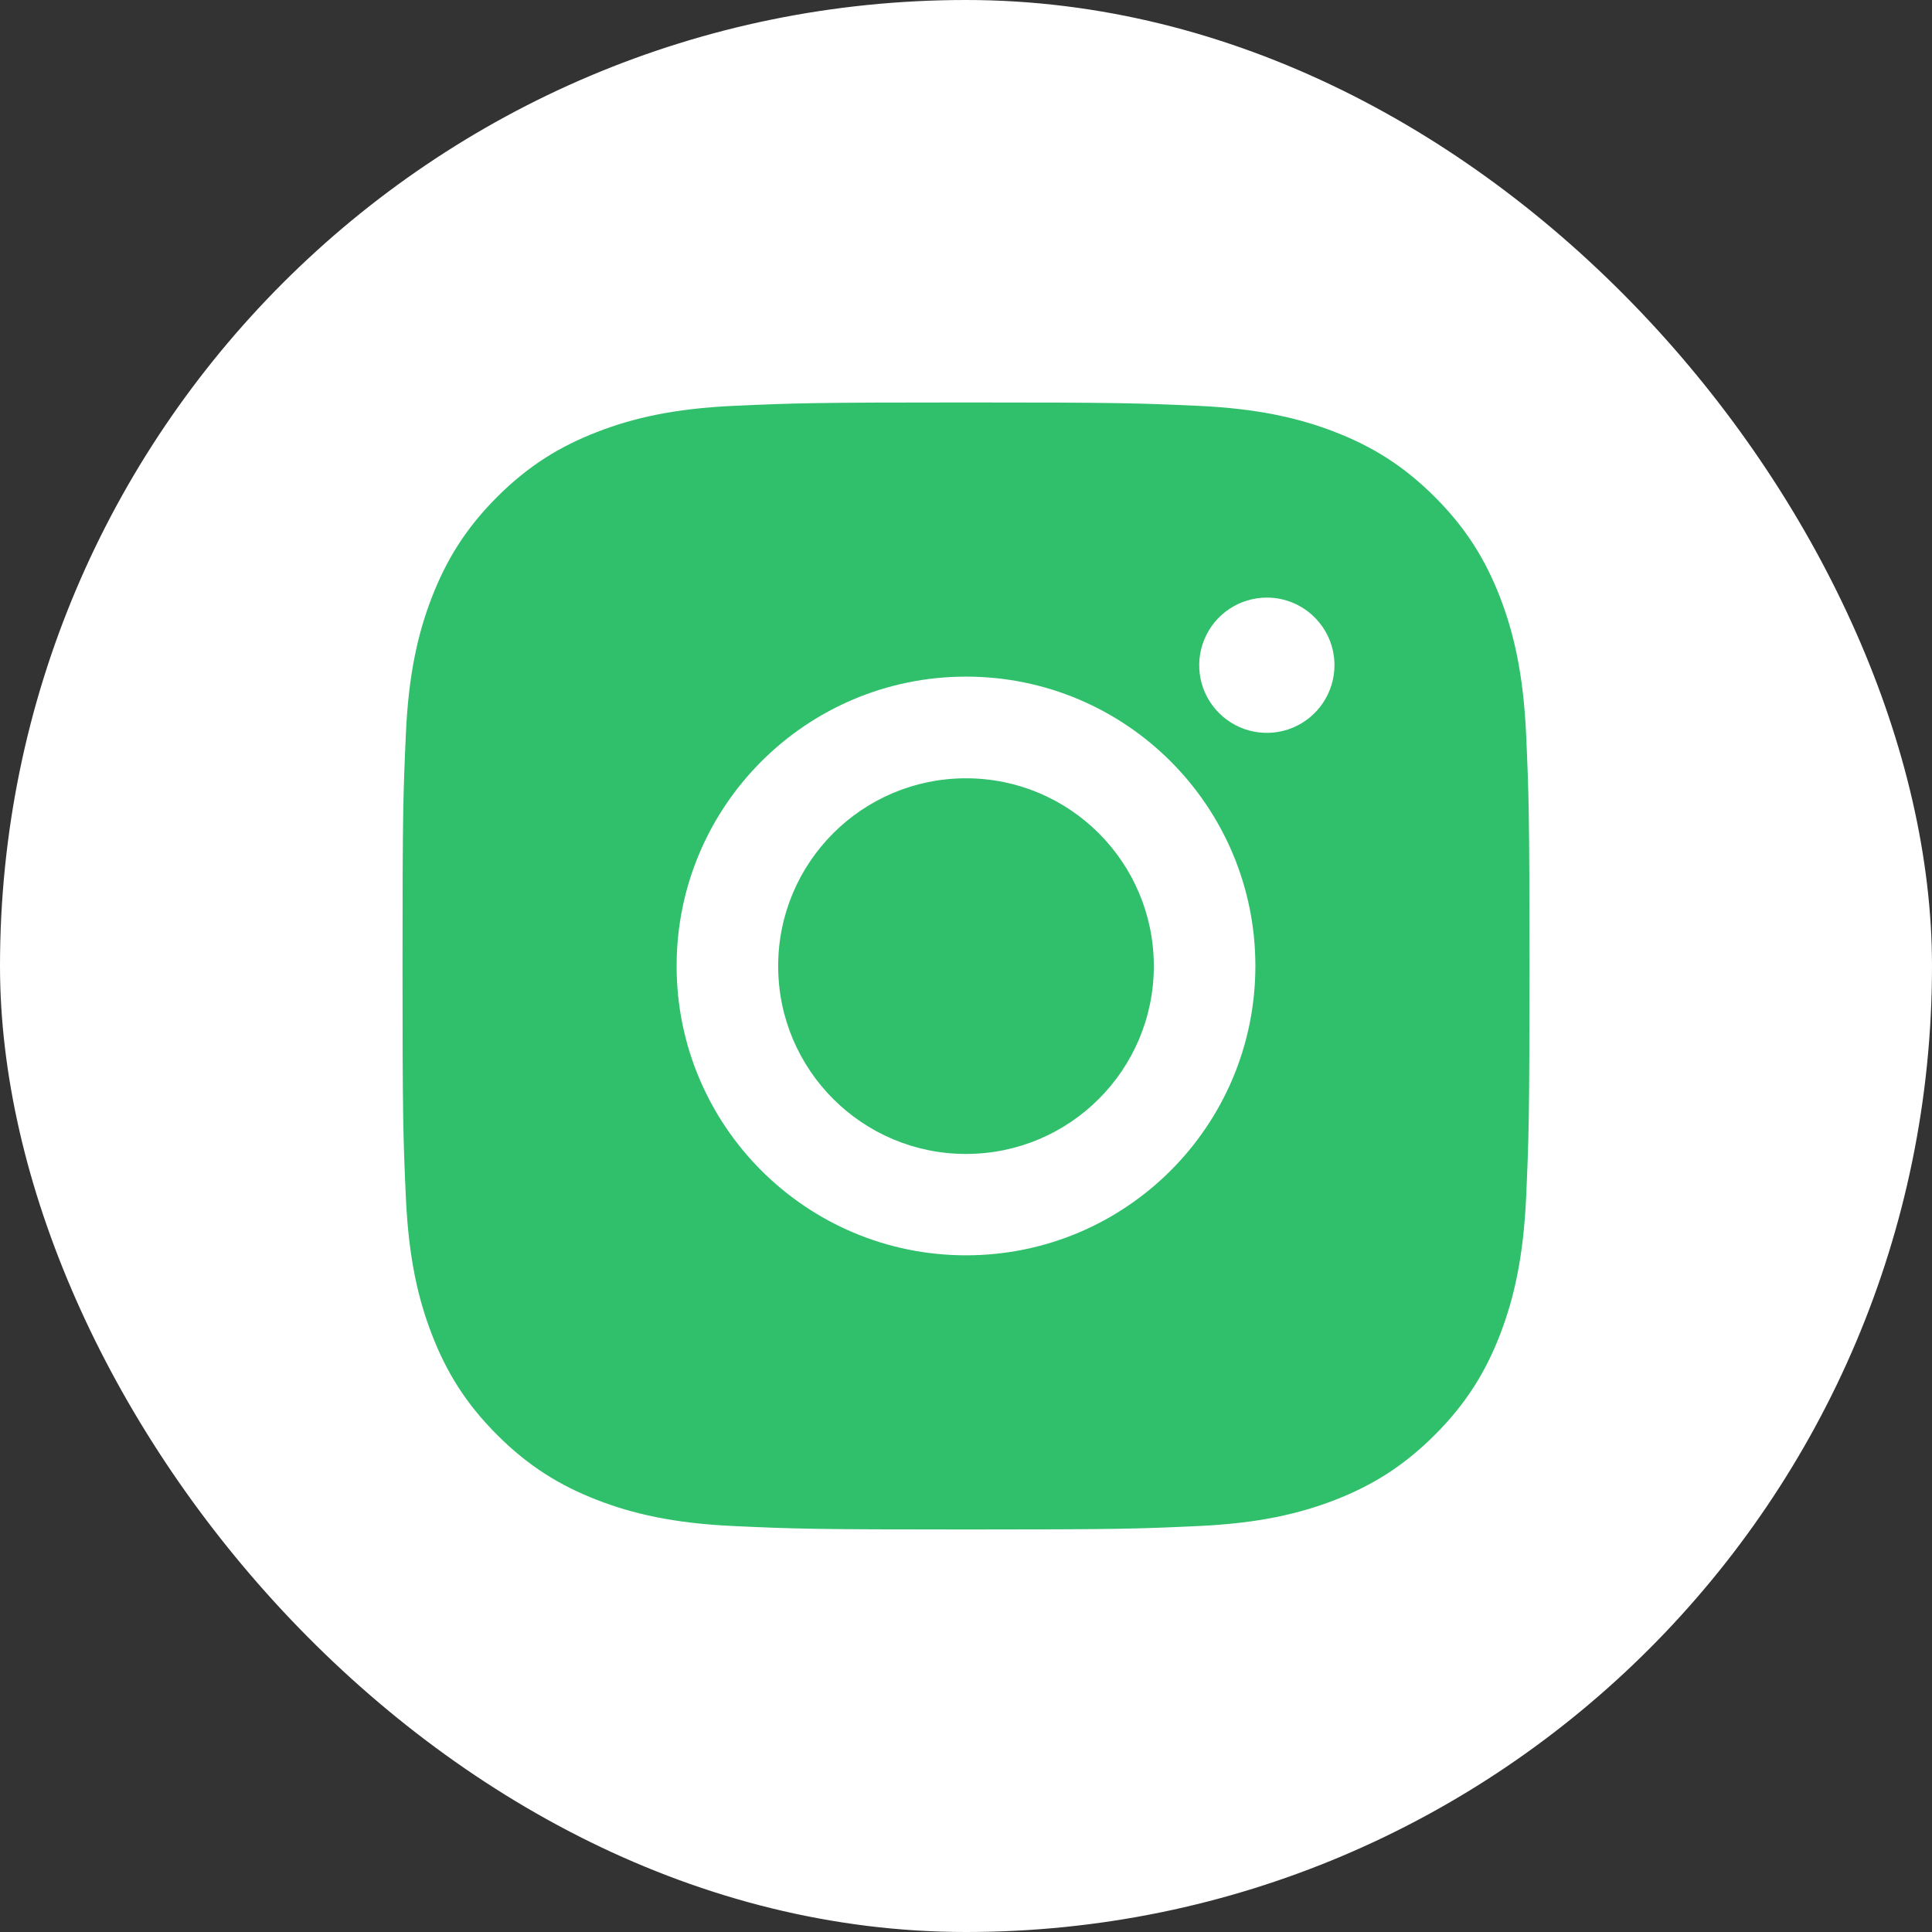
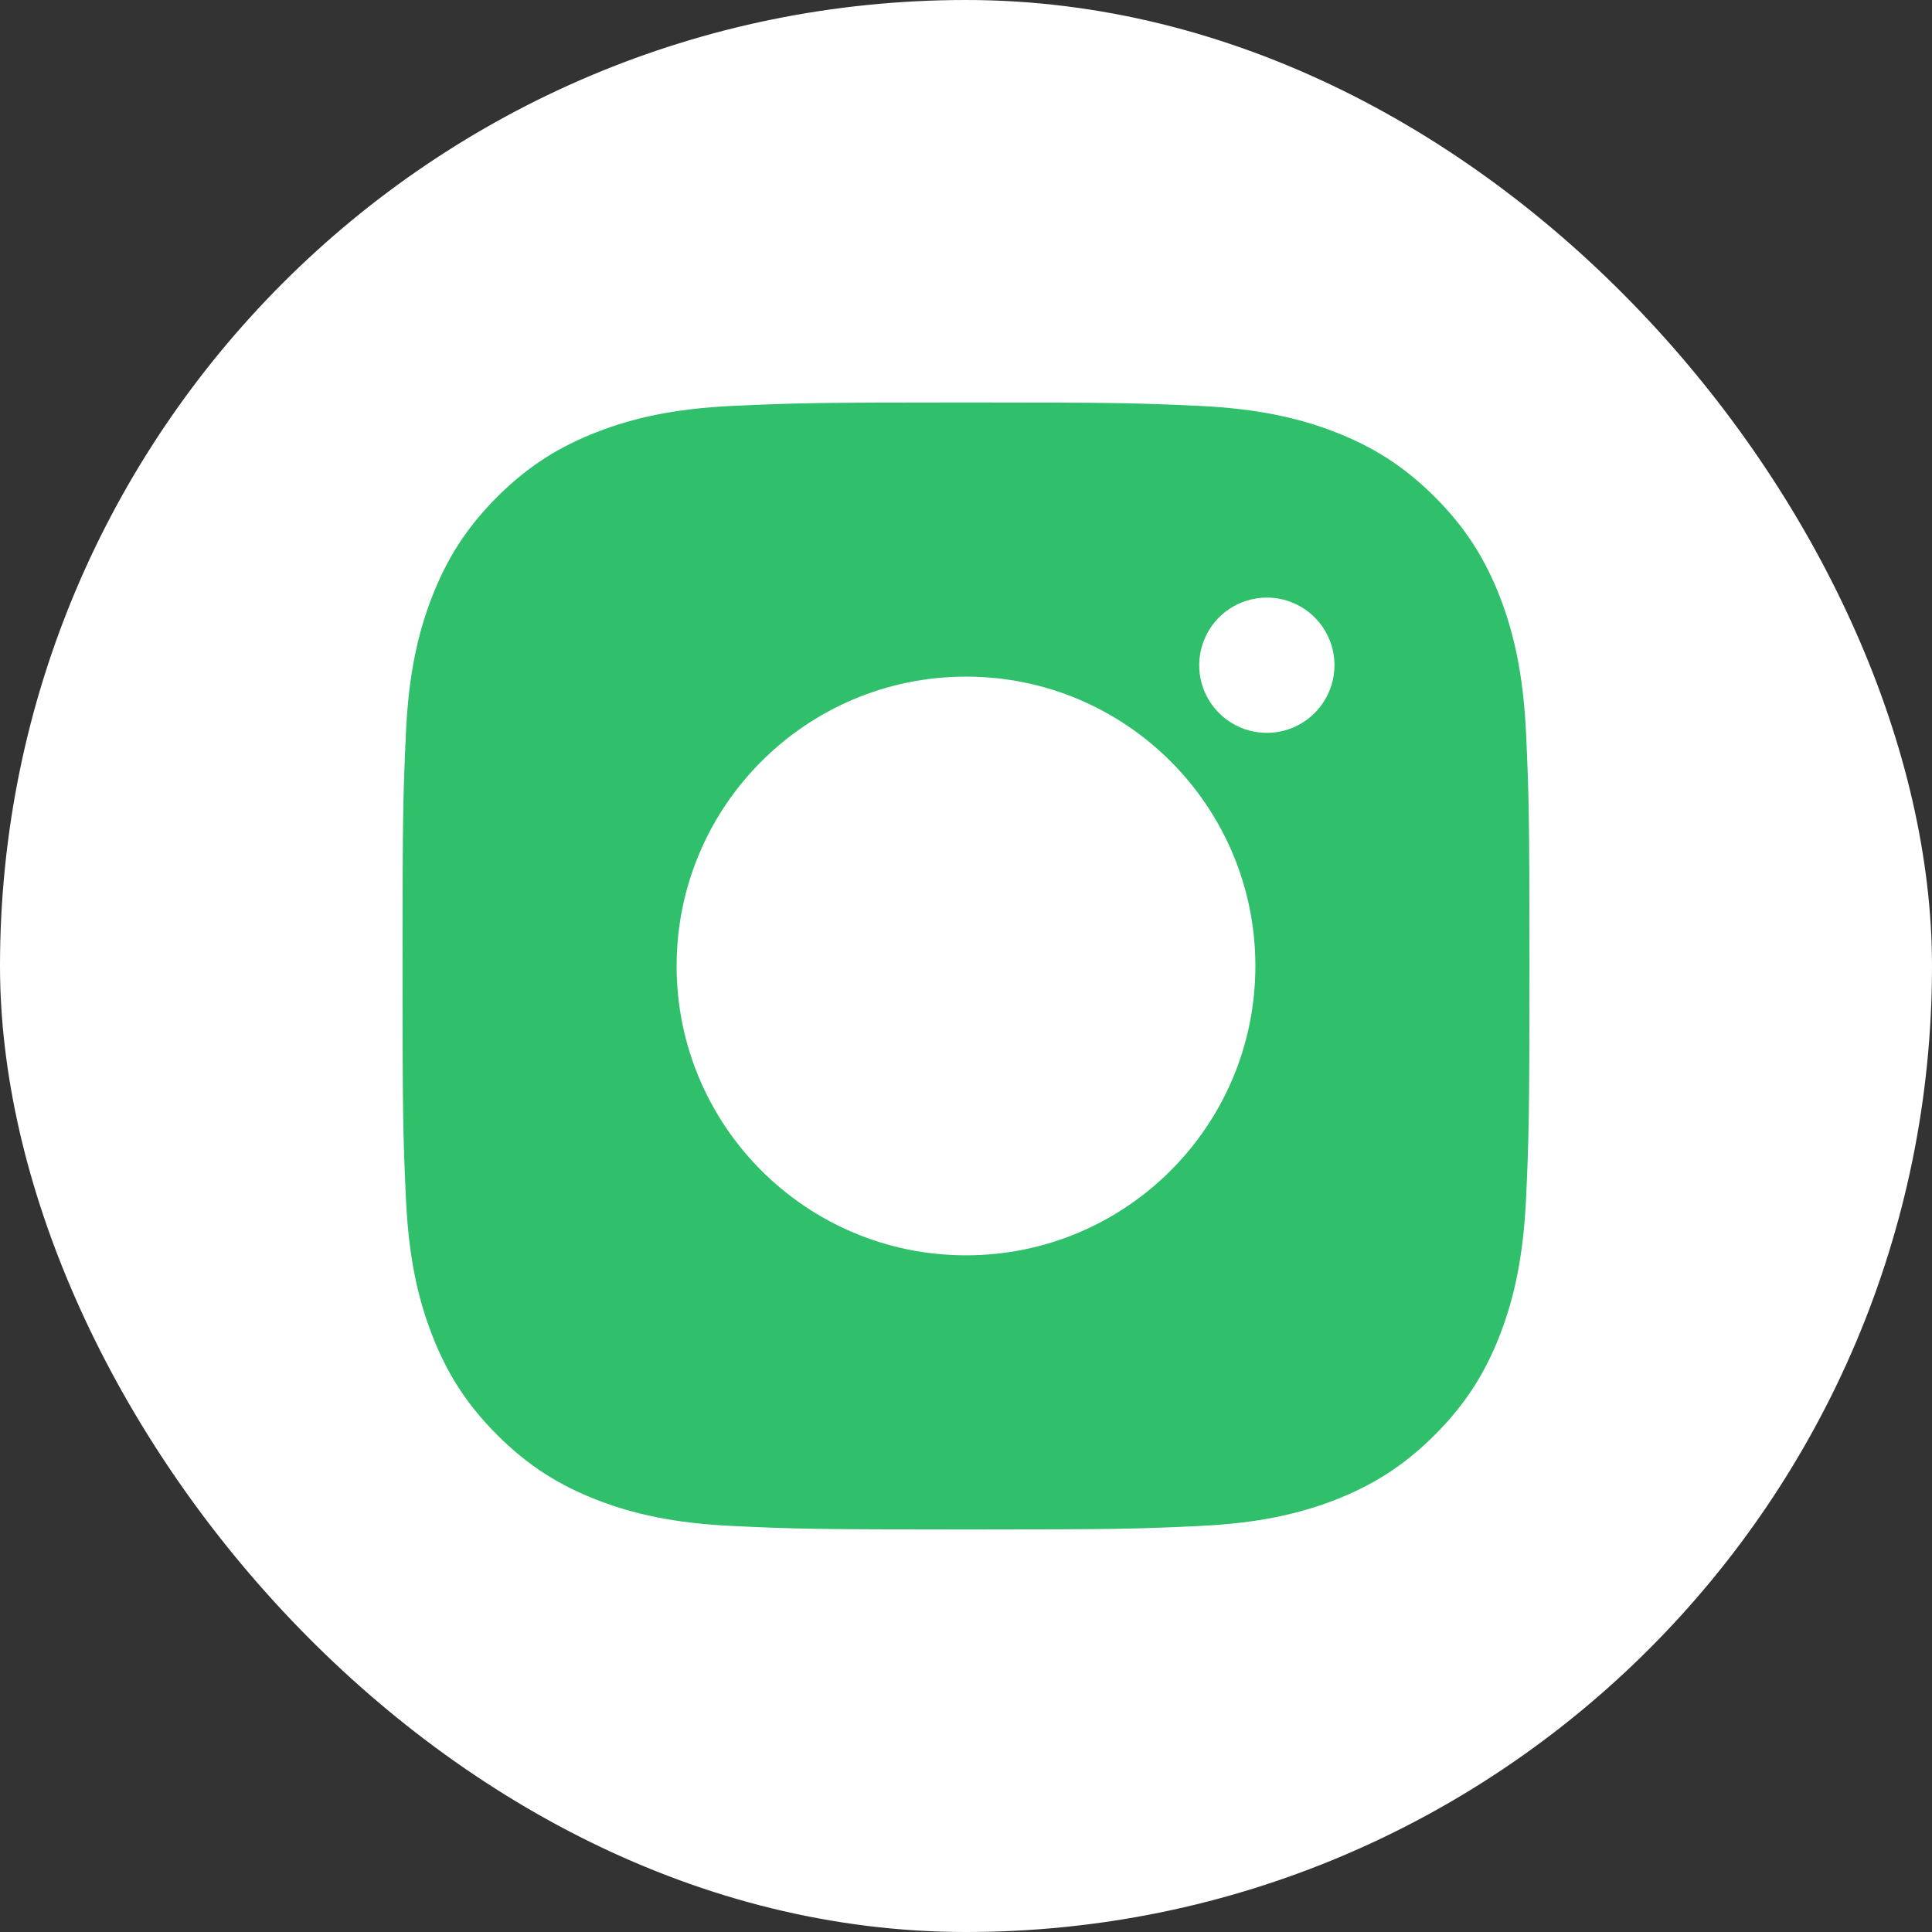
<svg xmlns="http://www.w3.org/2000/svg" width="32" height="32" viewBox="0 0 32 32" fill="none">
  <rect x="0" y="0" width="32" height="32" fill="#333333" stroke="none" />
  <rect width="32" height="32" rx="16" fill="white" />
  <path fill-rule="evenodd" clip-rule="evenodd" d="M12.152 6.722C13.148 6.677 13.466 6.666 16 6.666H15.998C18.533 6.666 18.85 6.677 19.846 6.722C20.839 6.768 21.518 6.925 22.113 7.156C22.727 7.394 23.247 7.713 23.766 8.232C24.285 8.751 24.604 9.272 24.843 9.886C25.072 10.479 25.23 11.157 25.277 12.151C25.321 13.146 25.333 13.465 25.333 15.999C25.333 18.534 25.321 18.852 25.277 19.847C25.23 20.84 25.072 21.519 24.843 22.112C24.604 22.726 24.285 23.247 23.766 23.765C23.247 24.285 22.727 24.604 22.114 24.843C21.52 25.073 20.841 25.231 19.847 25.276C18.852 25.322 18.534 25.333 15.999 25.333C13.465 25.333 13.147 25.322 12.151 25.276C11.158 25.231 10.48 25.073 9.886 24.843C9.272 24.604 8.752 24.285 8.233 23.765C7.714 23.247 7.395 22.726 7.157 22.112C6.926 21.519 6.769 20.84 6.723 19.847C6.678 18.851 6.667 18.534 6.667 15.999C6.667 13.465 6.678 13.146 6.723 12.151C6.767 11.158 6.925 10.479 7.156 9.885C7.395 9.272 7.714 8.751 8.233 8.232C8.752 7.713 9.273 7.394 9.887 7.156C10.48 6.925 11.158 6.768 12.152 6.722ZM20.983 9.898C20.761 9.898 20.545 9.964 20.36 10.087C20.176 10.21 20.033 10.385 19.948 10.59C19.863 10.795 19.841 11.02 19.884 11.237C19.927 11.454 20.034 11.654 20.191 11.81C20.348 11.967 20.547 12.074 20.764 12.117C20.982 12.16 21.207 12.138 21.412 12.053C21.616 11.968 21.791 11.825 21.914 11.64C22.037 11.456 22.103 11.24 22.103 11.018C22.103 10.4 21.601 9.898 20.983 9.898Z" fill="#30C06B" />
  <path d="M11.207 16C11.207 13.353 13.354 11.207 16.001 11.207C18.648 11.207 20.793 13.353 20.793 16C20.793 18.647 18.648 20.792 16.001 20.792C13.354 20.792 11.207 18.647 11.207 16Z" fill="white" />
-   <path d="M19.111 16.002C19.111 14.283 17.718 12.891 16 12.891C14.282 12.891 12.889 14.283 12.889 16.002C12.889 17.72 14.282 19.113 16 19.113C17.718 19.113 19.111 17.72 19.111 16.002Z" fill="#30C06B" />
</svg>